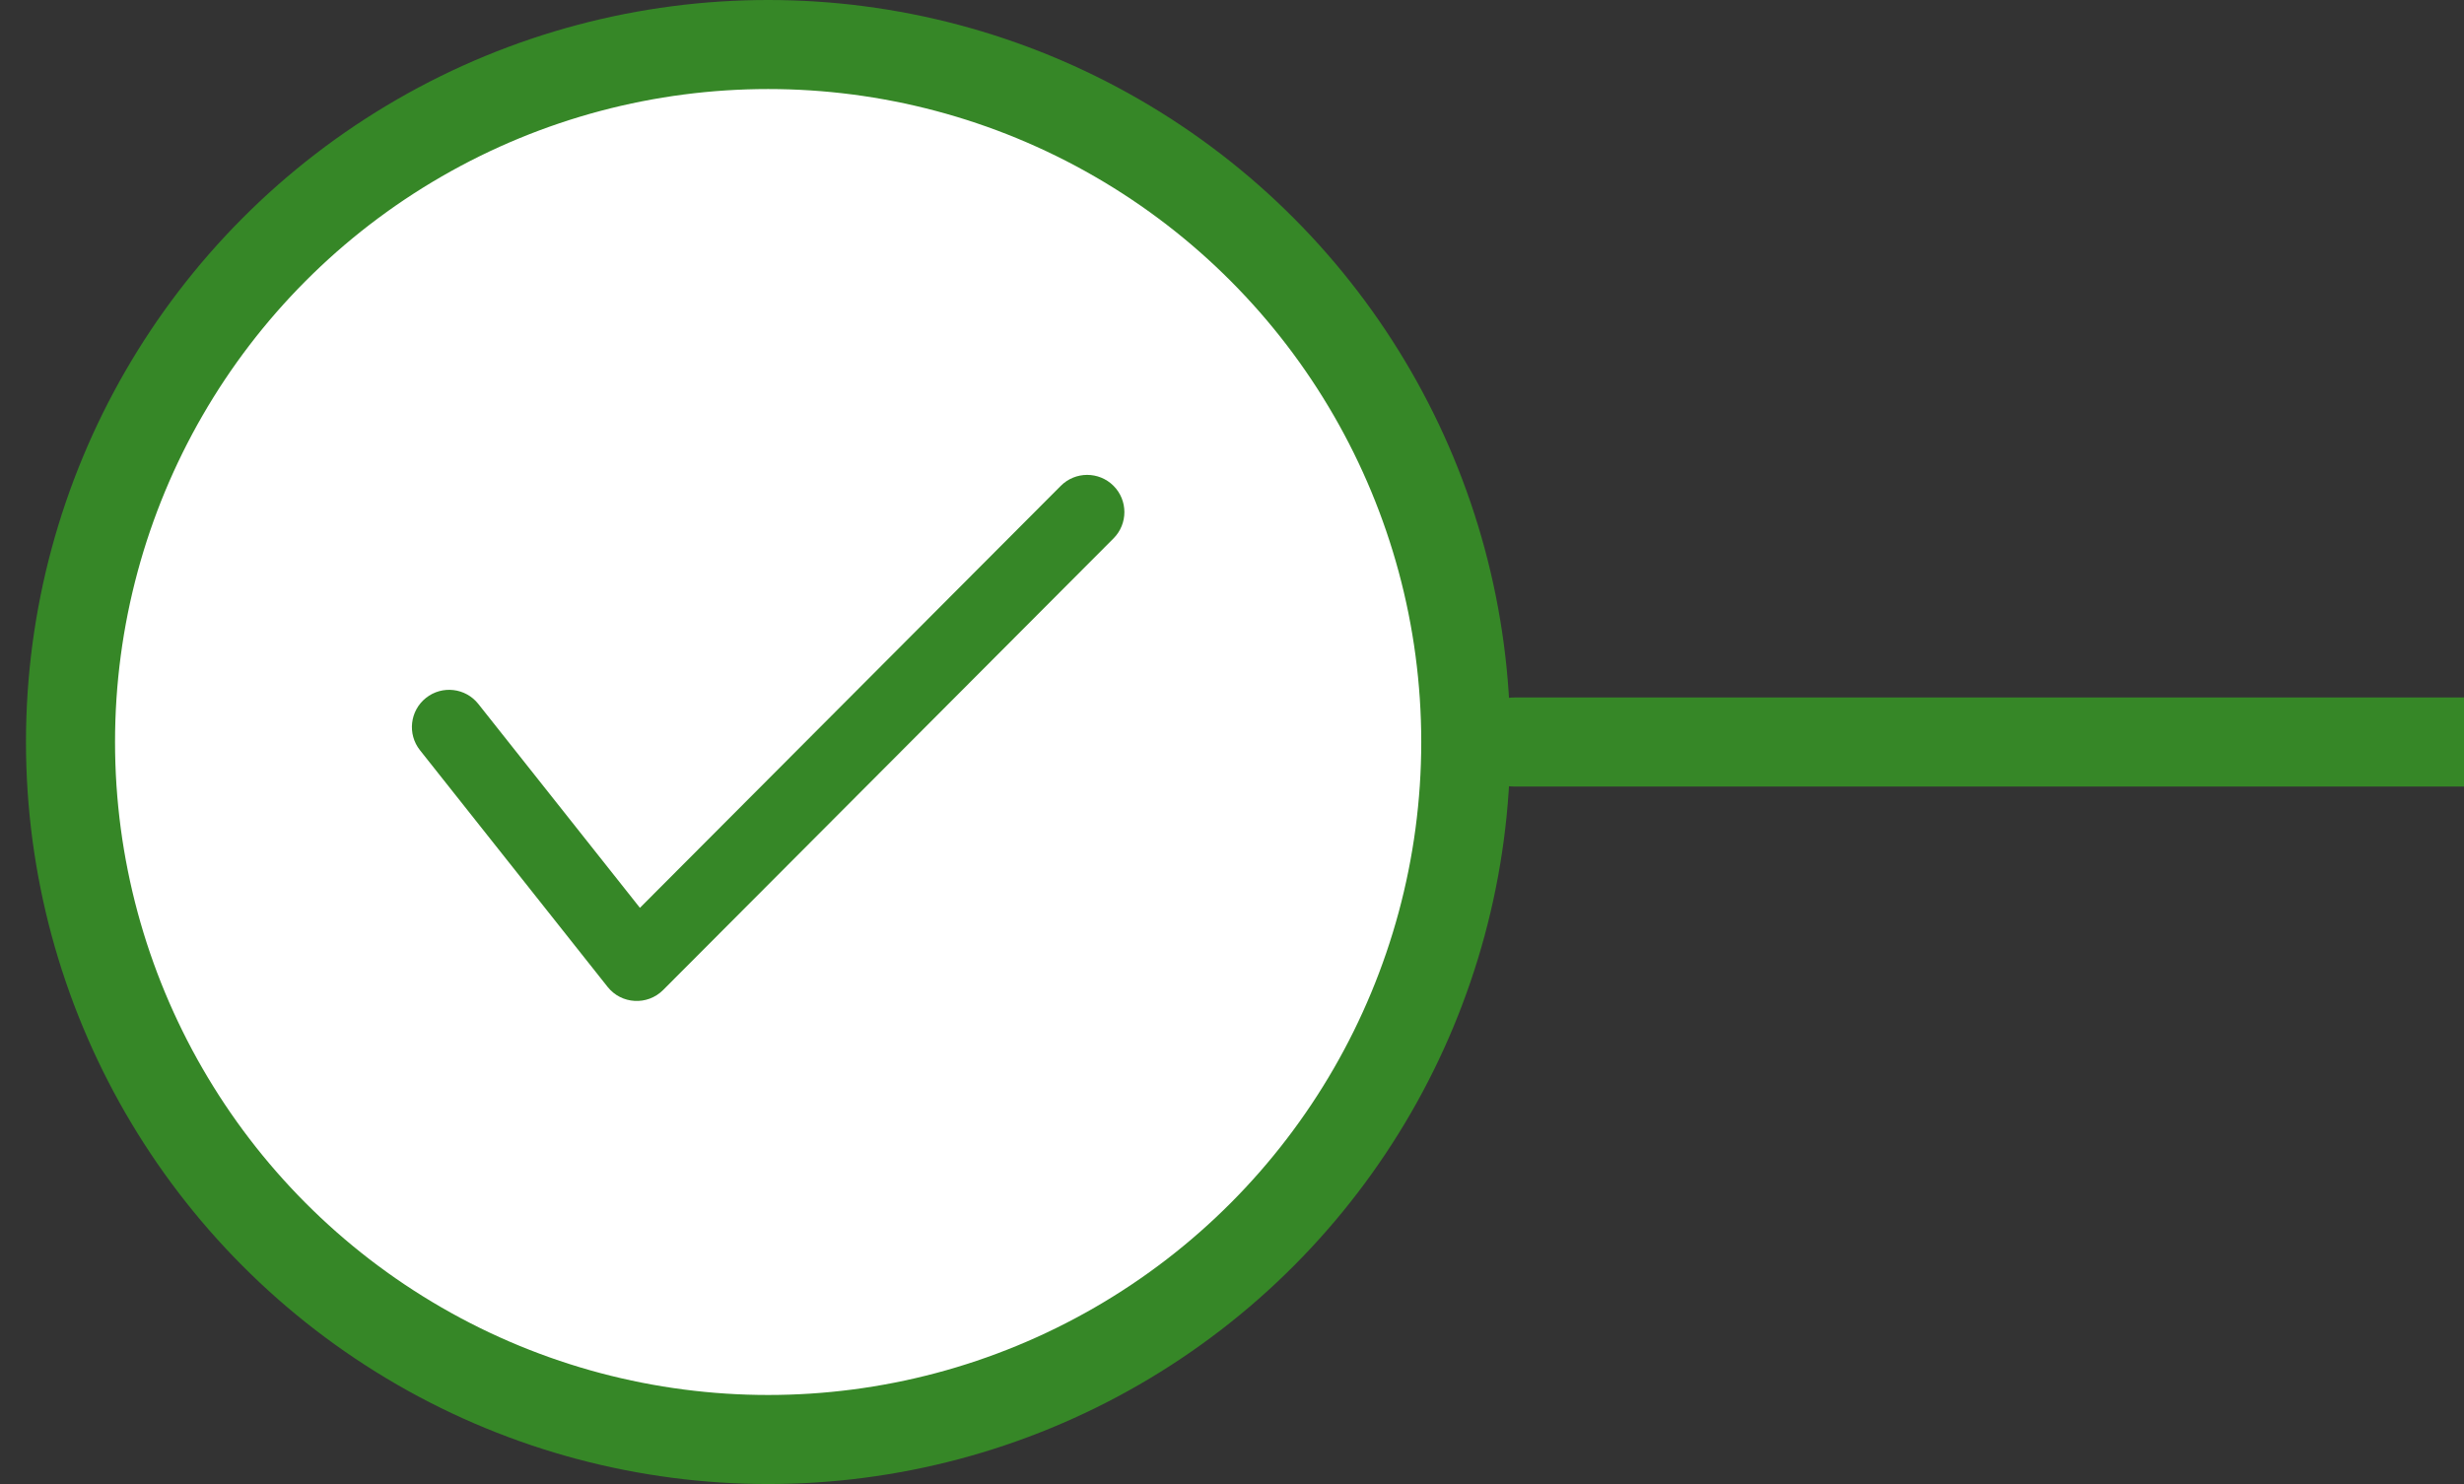
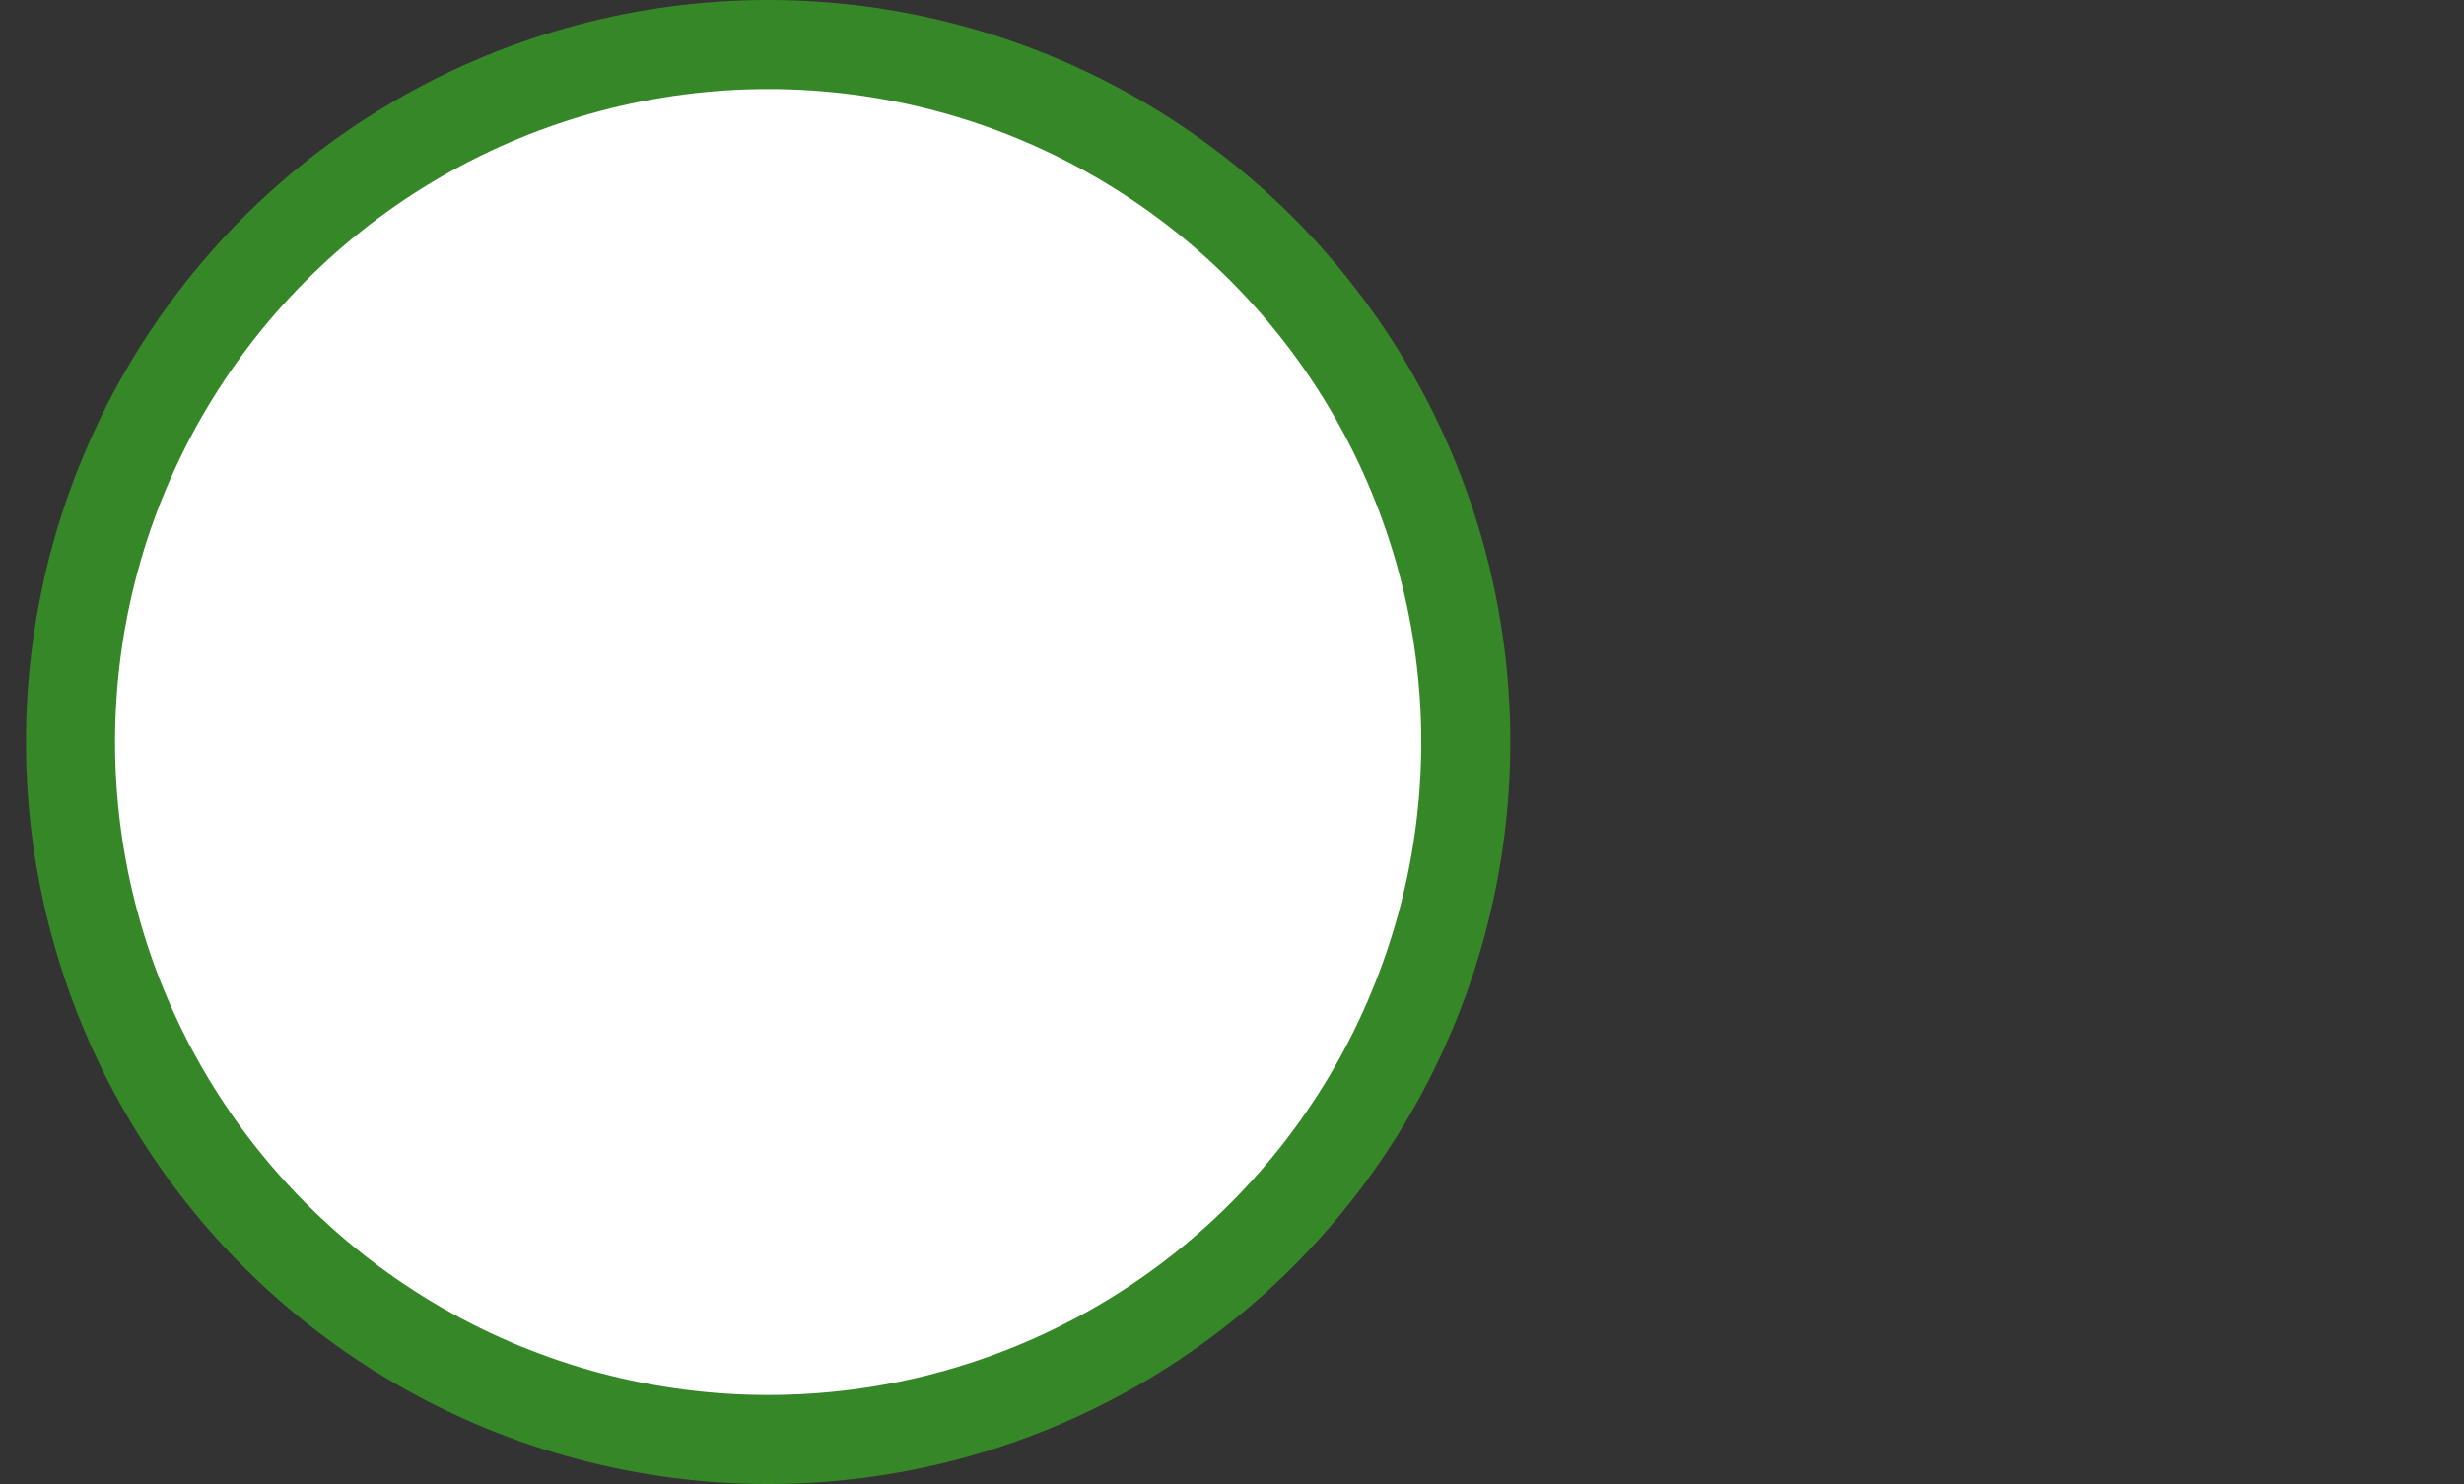
<svg xmlns="http://www.w3.org/2000/svg" width="83" height="50" viewBox="0 0 83 50" fill="none">
  <rect x="0" y="0" width="83" height="50" fill="#333333" stroke="none" />
  <circle cx="25.875" cy="25" r="23.5" fill="white" stroke="#368727" stroke-width="3" />
-   <path fill-rule="evenodd" clip-rule="evenodd" d="M16.112 23.717C15.682 23.174 14.893 23.083 14.35 23.513C13.808 23.943 13.716 24.732 14.146 25.275L20.466 33.249C20.932 33.838 21.807 33.887 22.337 33.356L37.509 18.14C37.998 17.649 37.997 16.855 37.507 16.366C37.016 15.877 36.222 15.878 35.733 16.369L21.556 30.587L16.112 23.717Z" fill="#368727" />
-   <line x1="51" y1="25" x2="83" y2="25" stroke="#368727" stroke-width="3" stroke-linecap="round" />
</svg>